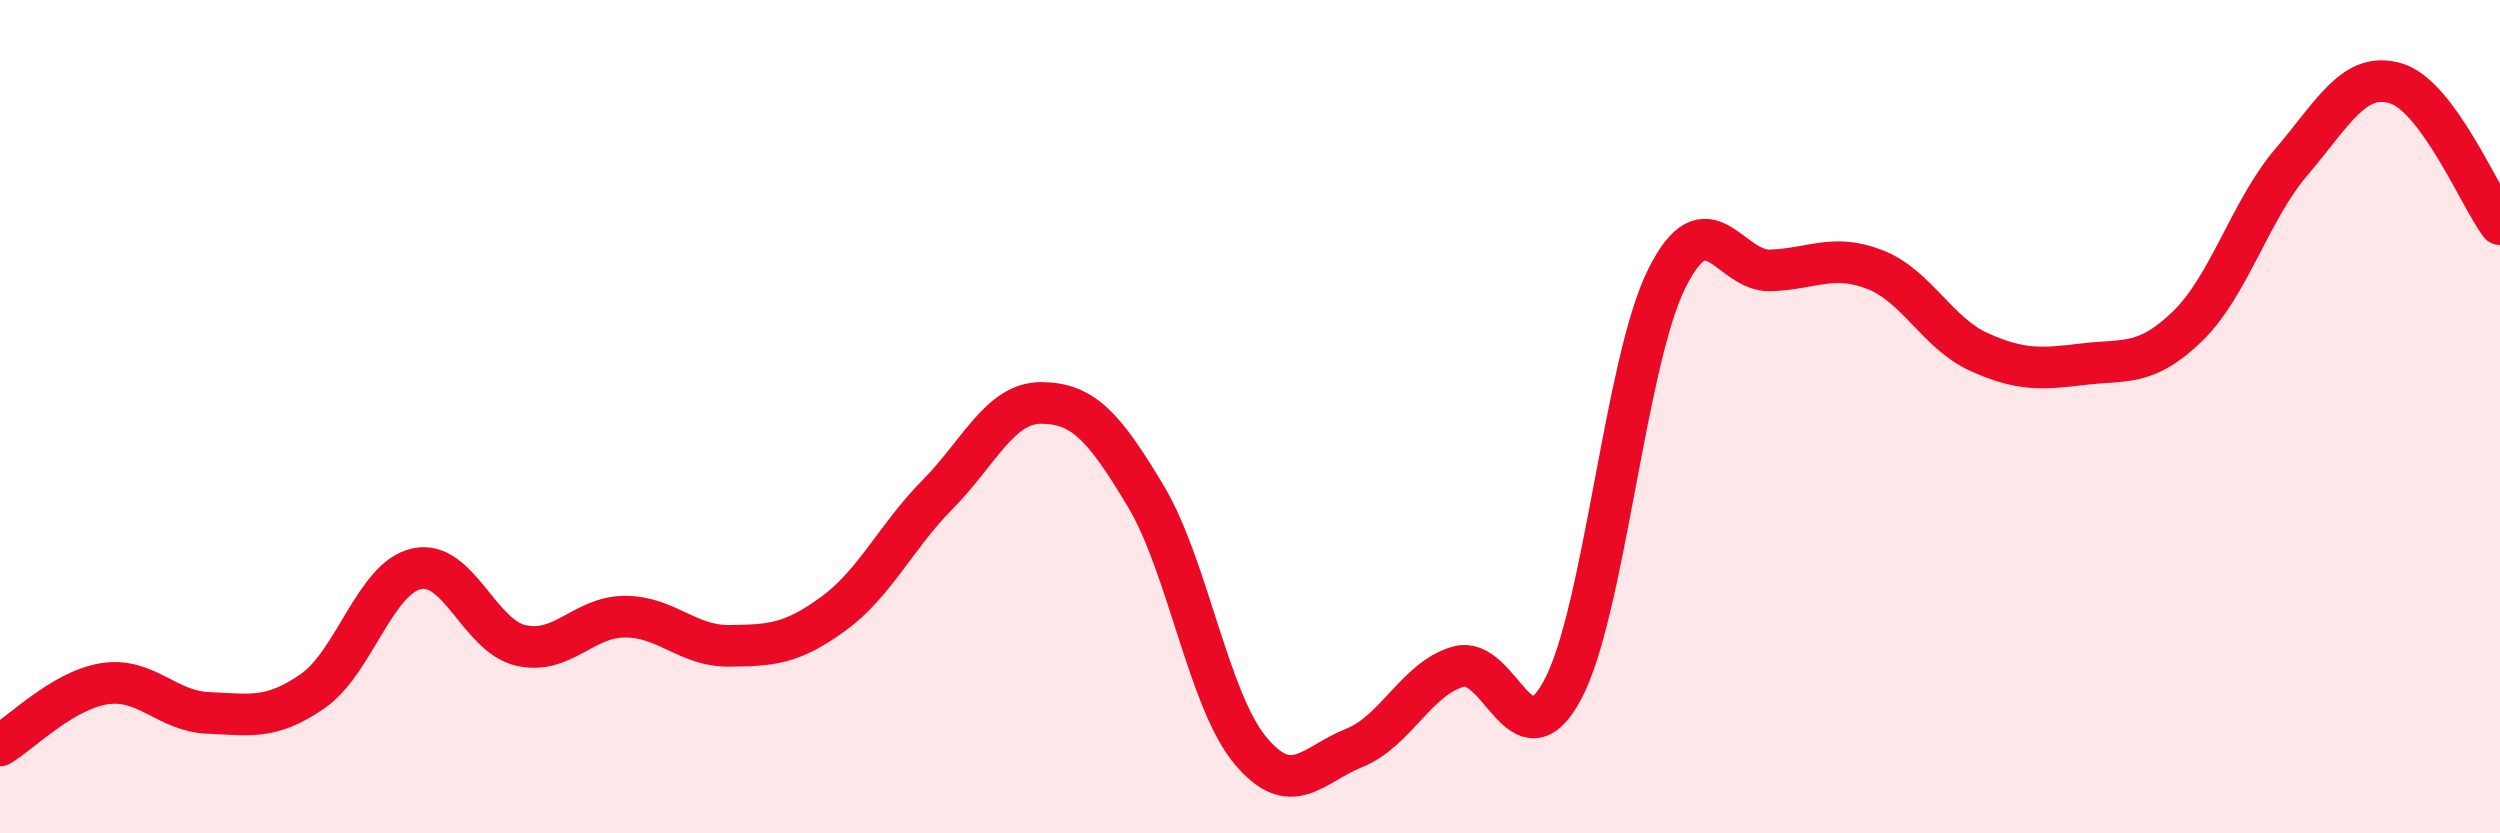
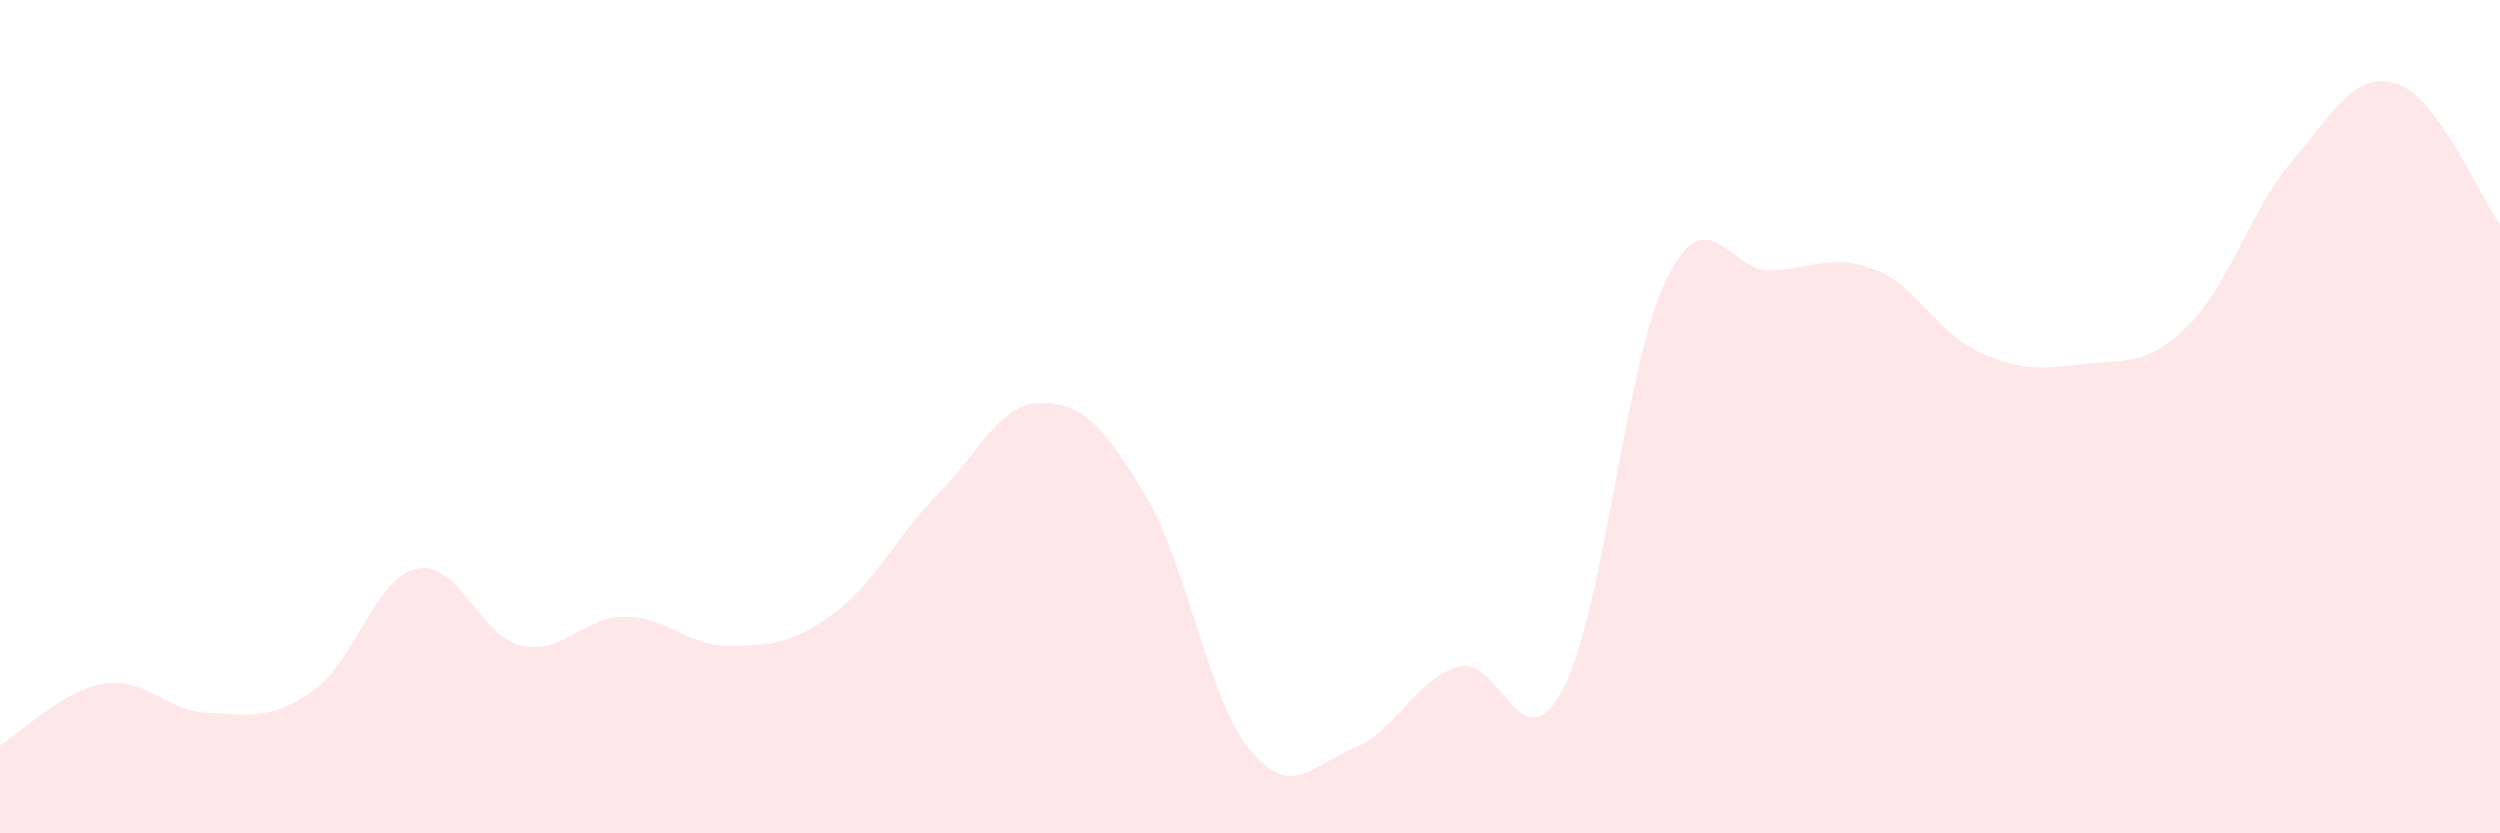
<svg xmlns="http://www.w3.org/2000/svg" width="60" height="20" viewBox="0 0 60 20">
  <path d="M 0,17.89 C 0.5,17.59 1.5,16.57 2.5,16.41 C 3.5,16.25 4,17.07 5,17.11 C 6,17.15 6.5,17.28 7.5,16.59 C 8.5,15.9 9,13.87 10,13.65 C 11,13.43 11.5,15.26 12.5,15.49 C 13.5,15.72 14,14.8 15,14.8 C 16,14.8 16.5,15.51 17.5,15.5 C 18.5,15.49 19,15.46 20,14.73 C 21,14 21.5,12.88 22.5,11.87 C 23.5,10.86 24,9.66 25,9.67 C 26,9.68 26.5,10.24 27.5,11.91 C 28.5,13.58 29,16.79 30,18 C 31,19.21 31.5,18.35 32.5,17.95 C 33.5,17.55 34,16.28 35,16 C 36,15.72 36.5,18.42 37.5,16.56 C 38.5,14.7 39,8.7 40,6.69 C 41,4.68 41.5,6.53 42.5,6.49 C 43.5,6.45 44,6.08 45,6.47 C 46,6.86 46.5,8 47.5,8.45 C 48.5,8.9 49,8.86 50,8.74 C 51,8.62 51.5,8.8 52.5,7.83 C 53.5,6.86 54,5.05 55,3.88 C 56,2.71 56.5,1.7 57.5,2 C 58.5,2.3 59.5,4.7 60,5.38L60 20L0 20Z" fill="#EB0A25" opacity="0.1" stroke-linecap="round" stroke-linejoin="round" />
-   <path d="M 0,17.89 C 0.5,17.59 1.5,16.57 2.5,16.41 C 3.5,16.25 4,17.07 5,17.11 C 6,17.15 6.5,17.28 7.5,16.59 C 8.5,15.9 9,13.87 10,13.65 C 11,13.43 11.5,15.26 12.5,15.49 C 13.5,15.72 14,14.8 15,14.8 C 16,14.8 16.5,15.51 17.5,15.5 C 18.5,15.49 19,15.46 20,14.73 C 21,14 21.5,12.88 22.5,11.87 C 23.5,10.86 24,9.66 25,9.67 C 26,9.68 26.5,10.24 27.5,11.91 C 28.5,13.58 29,16.79 30,18 C 31,19.21 31.5,18.35 32.5,17.95 C 33.5,17.55 34,16.28 35,16 C 36,15.72 36.5,18.42 37.5,16.56 C 38.5,14.7 39,8.7 40,6.69 C 41,4.68 41.5,6.53 42.5,6.49 C 43.5,6.45 44,6.08 45,6.47 C 46,6.86 46.5,8 47.5,8.45 C 48.5,8.9 49,8.86 50,8.74 C 51,8.62 51.5,8.8 52.5,7.83 C 53.5,6.86 54,5.05 55,3.88 C 56,2.71 56.5,1.7 57.5,2 C 58.5,2.3 59.5,4.7 60,5.38" stroke="#EB0A25" stroke-width="1" fill="none" stroke-linecap="round" stroke-linejoin="round" />
</svg>